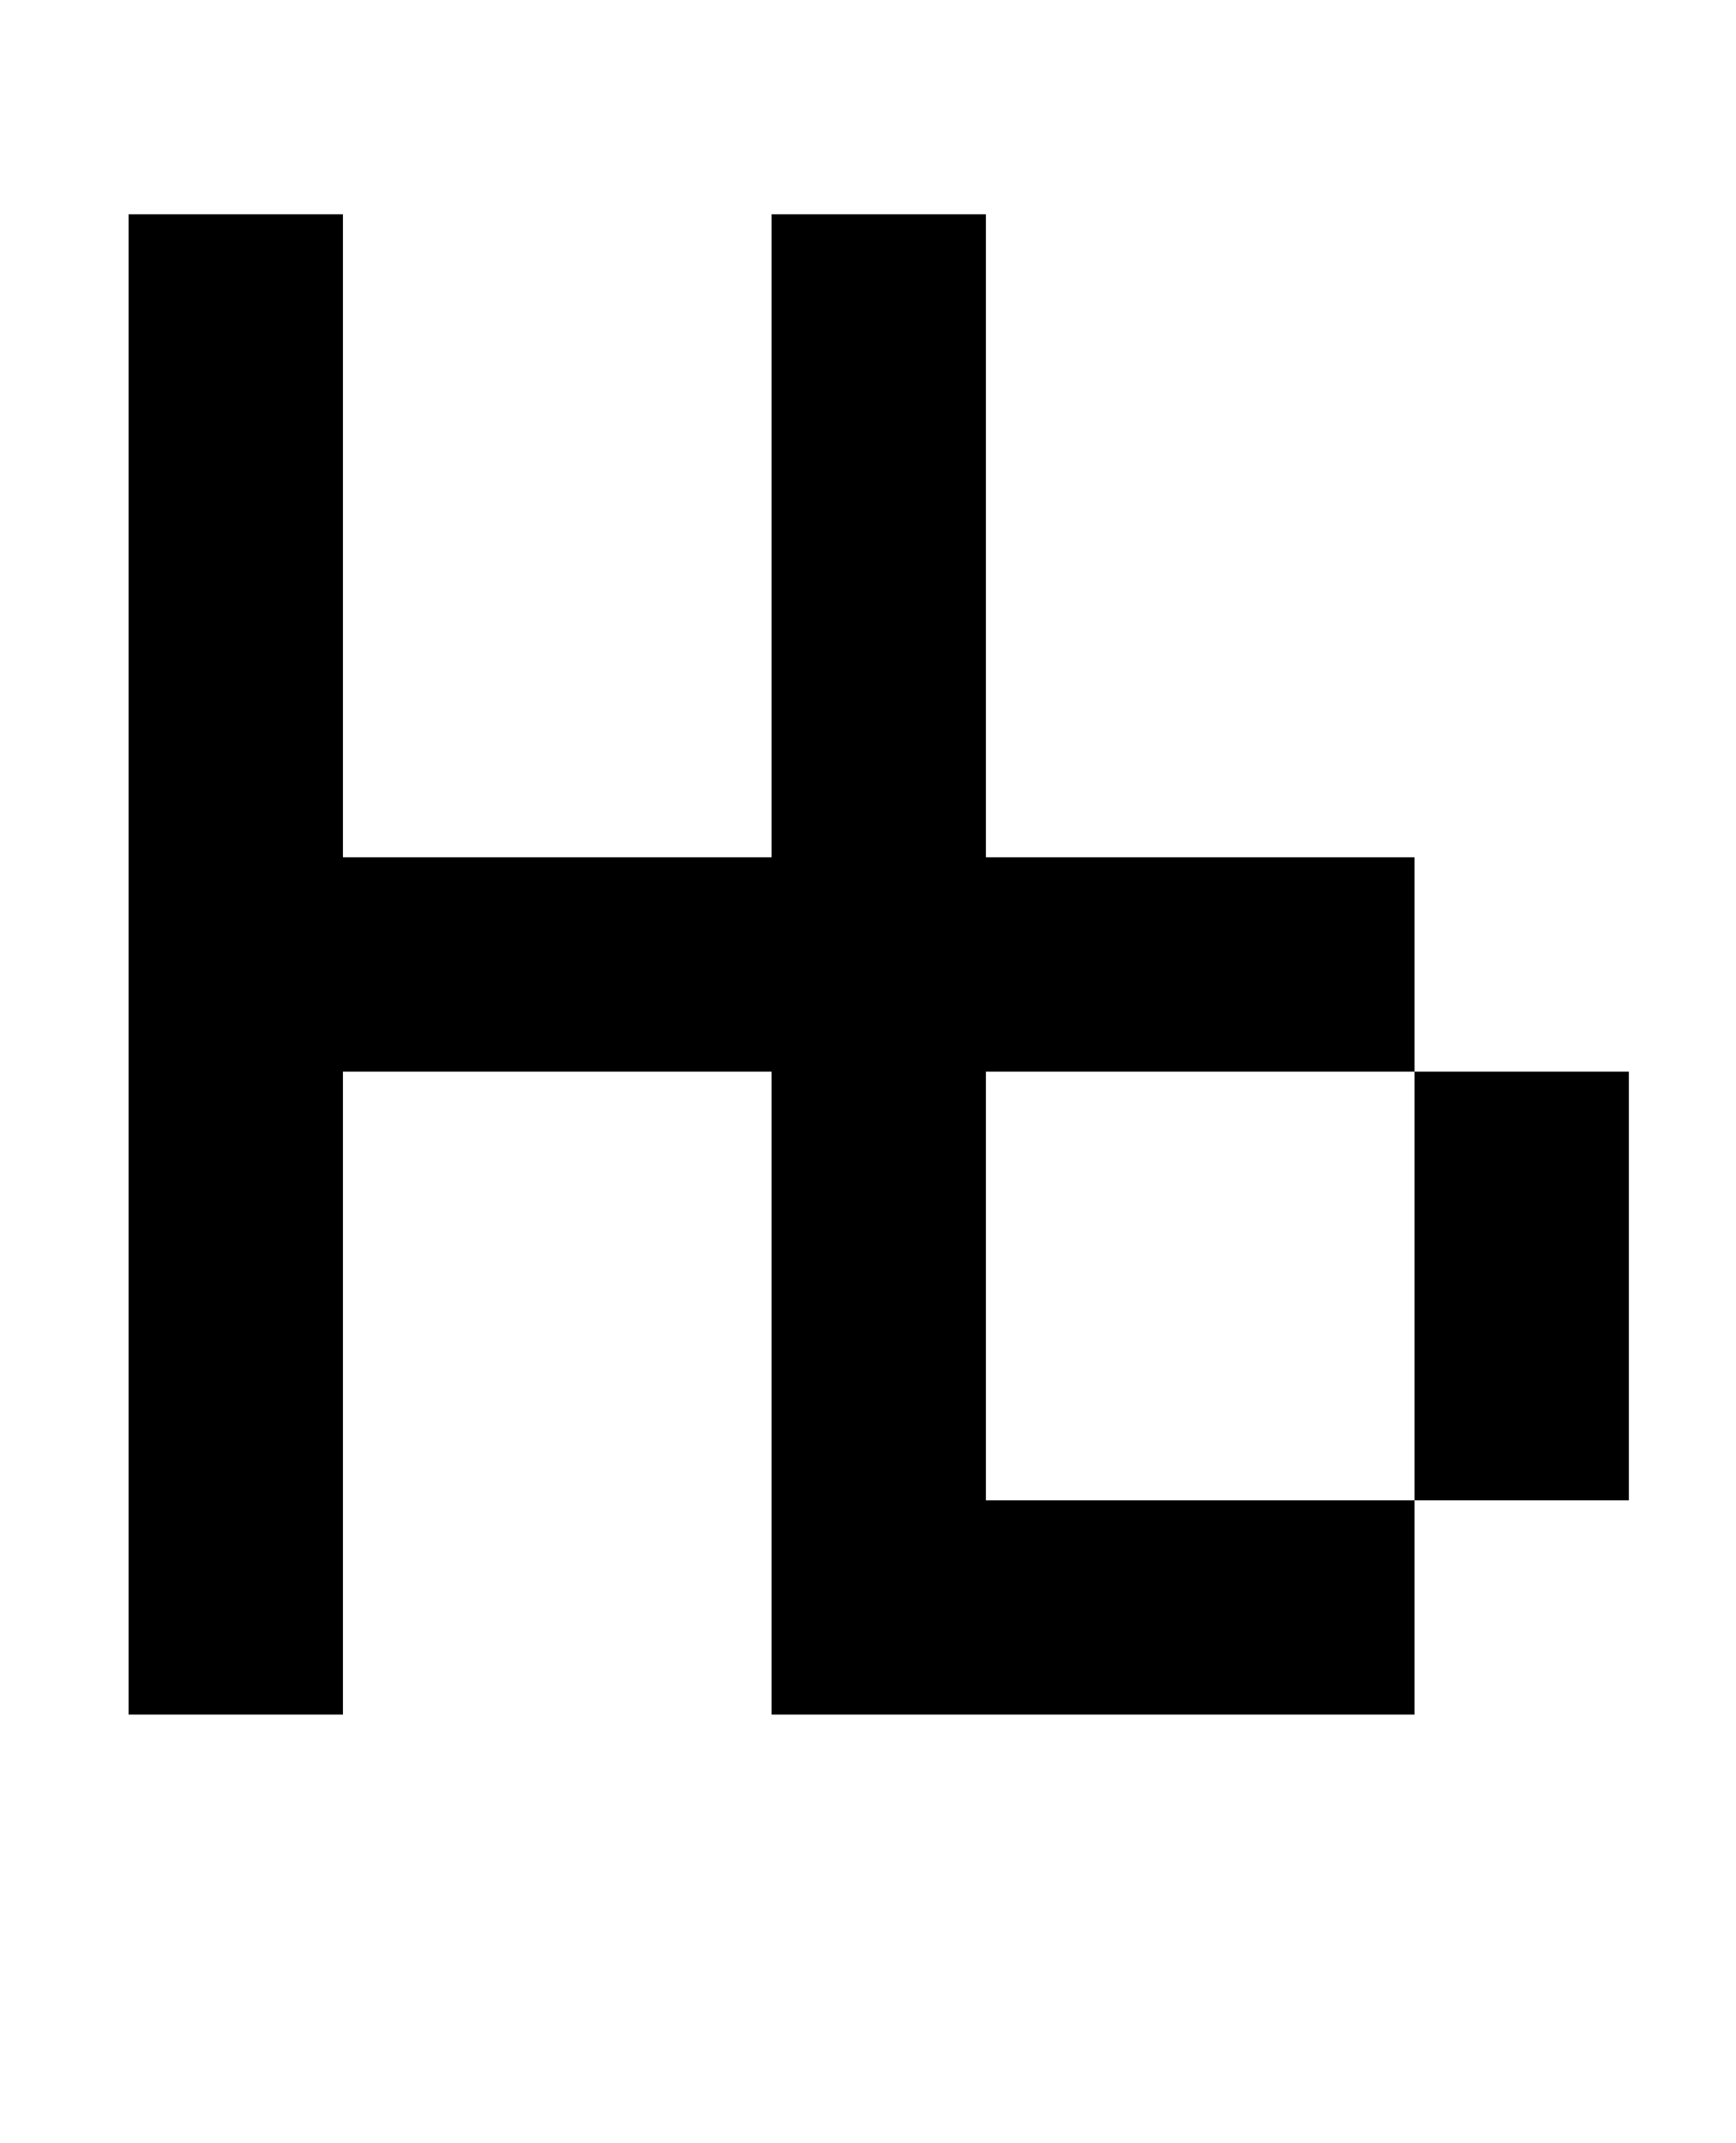
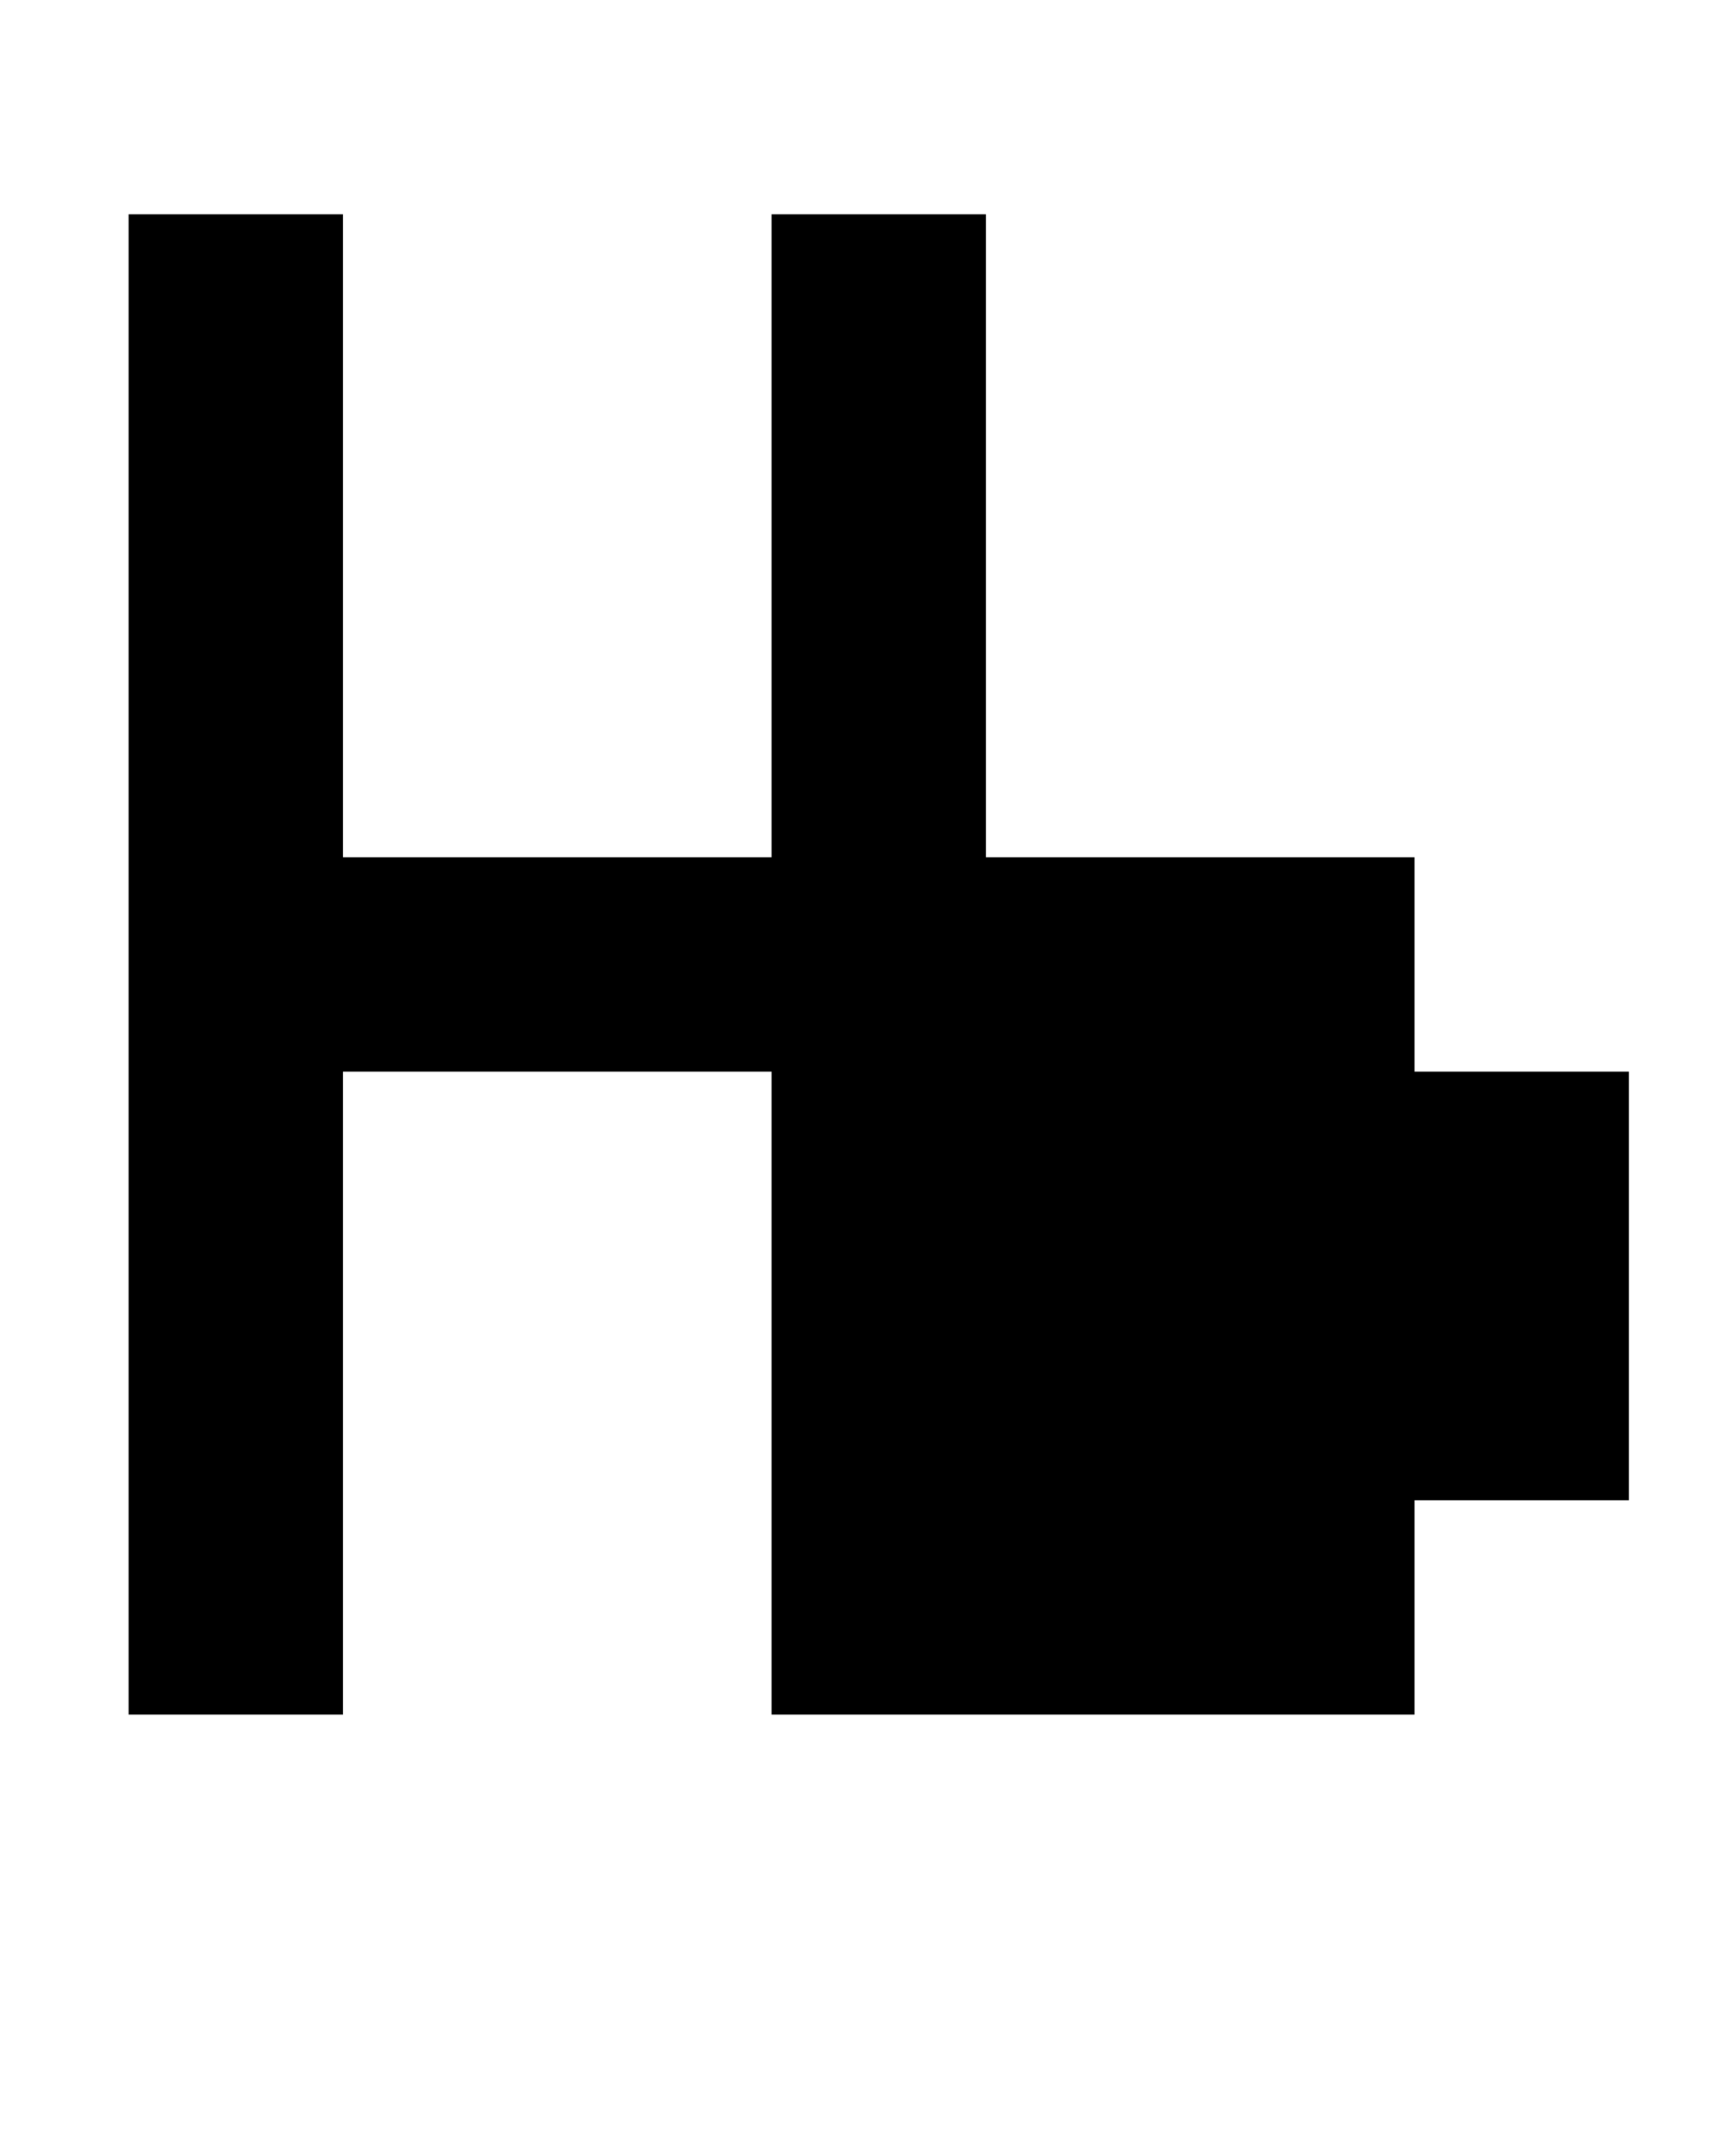
<svg xmlns="http://www.w3.org/2000/svg" version="1.1" viewBox="-10 0 810 1000">
-   <path fill="currentColor" d="M650 700v100h-300v-300h-200v300h-100v-700h100v300h200v-300h100v300h200v100h100v200h-100v-200h-200v200h200z" />
+   <path fill="currentColor" d="M650 700v100h-300v-300h-200v300h-100v-700h100v300h200v-300h100v300h200v100h100v200h-100v-200v200h200z" />
</svg>